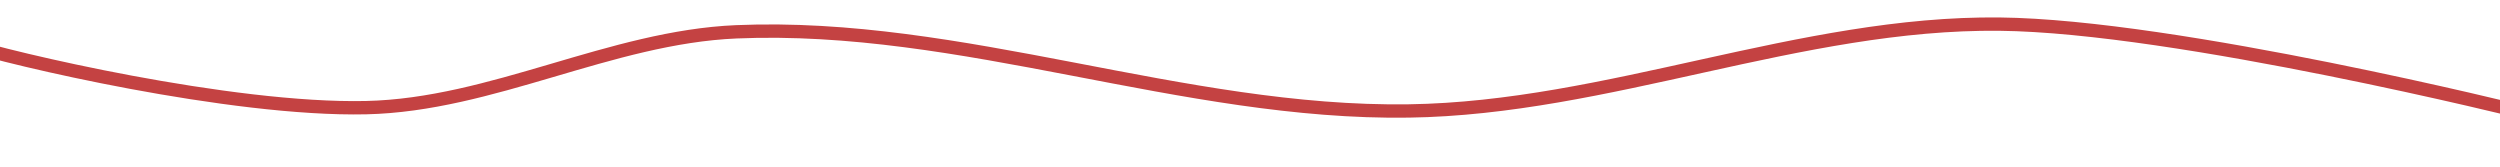
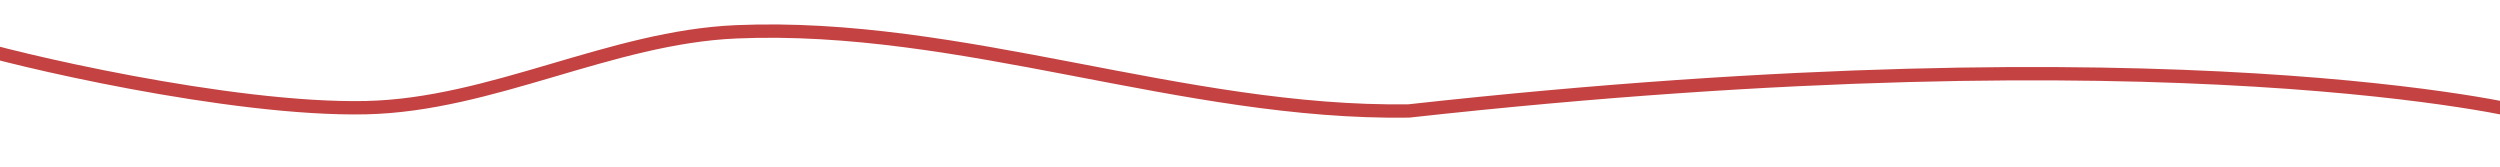
<svg xmlns="http://www.w3.org/2000/svg" viewBox="-250 2010 750 50" preserveAspectRatio="none">
-   <path style="fill: none; stroke-linecap: round; stroke-linejoin: round; stroke-width: 4px; stroke: rgb(196, 66, 66);" d="M -260.582 2023.115 C -247.54 2027.469 -180.807 2043.193 -140.175 2042.297 C -102.387 2041.464 -66.853 2021.144 -29.09 2019.541 C 38.555 2016.669 104.936 2044.264 172.635 2043.29 C 232.34 2042.431 290.156 2016.606 349.864 2017.238 C 403.181 2017.802 507.595 2043.847 507.595 2043.847" />
+   <path style="fill: none; stroke-linecap: round; stroke-linejoin: round; stroke-width: 4px; stroke: rgb(196, 66, 66);" d="M -260.582 2023.115 C -247.54 2027.469 -180.807 2043.193 -140.175 2042.297 C -102.387 2041.464 -66.853 2021.144 -29.09 2019.541 C 38.555 2016.669 104.936 2044.264 172.635 2043.29 C 403.181 2017.802 507.595 2043.847 507.595 2043.847" />
</svg>